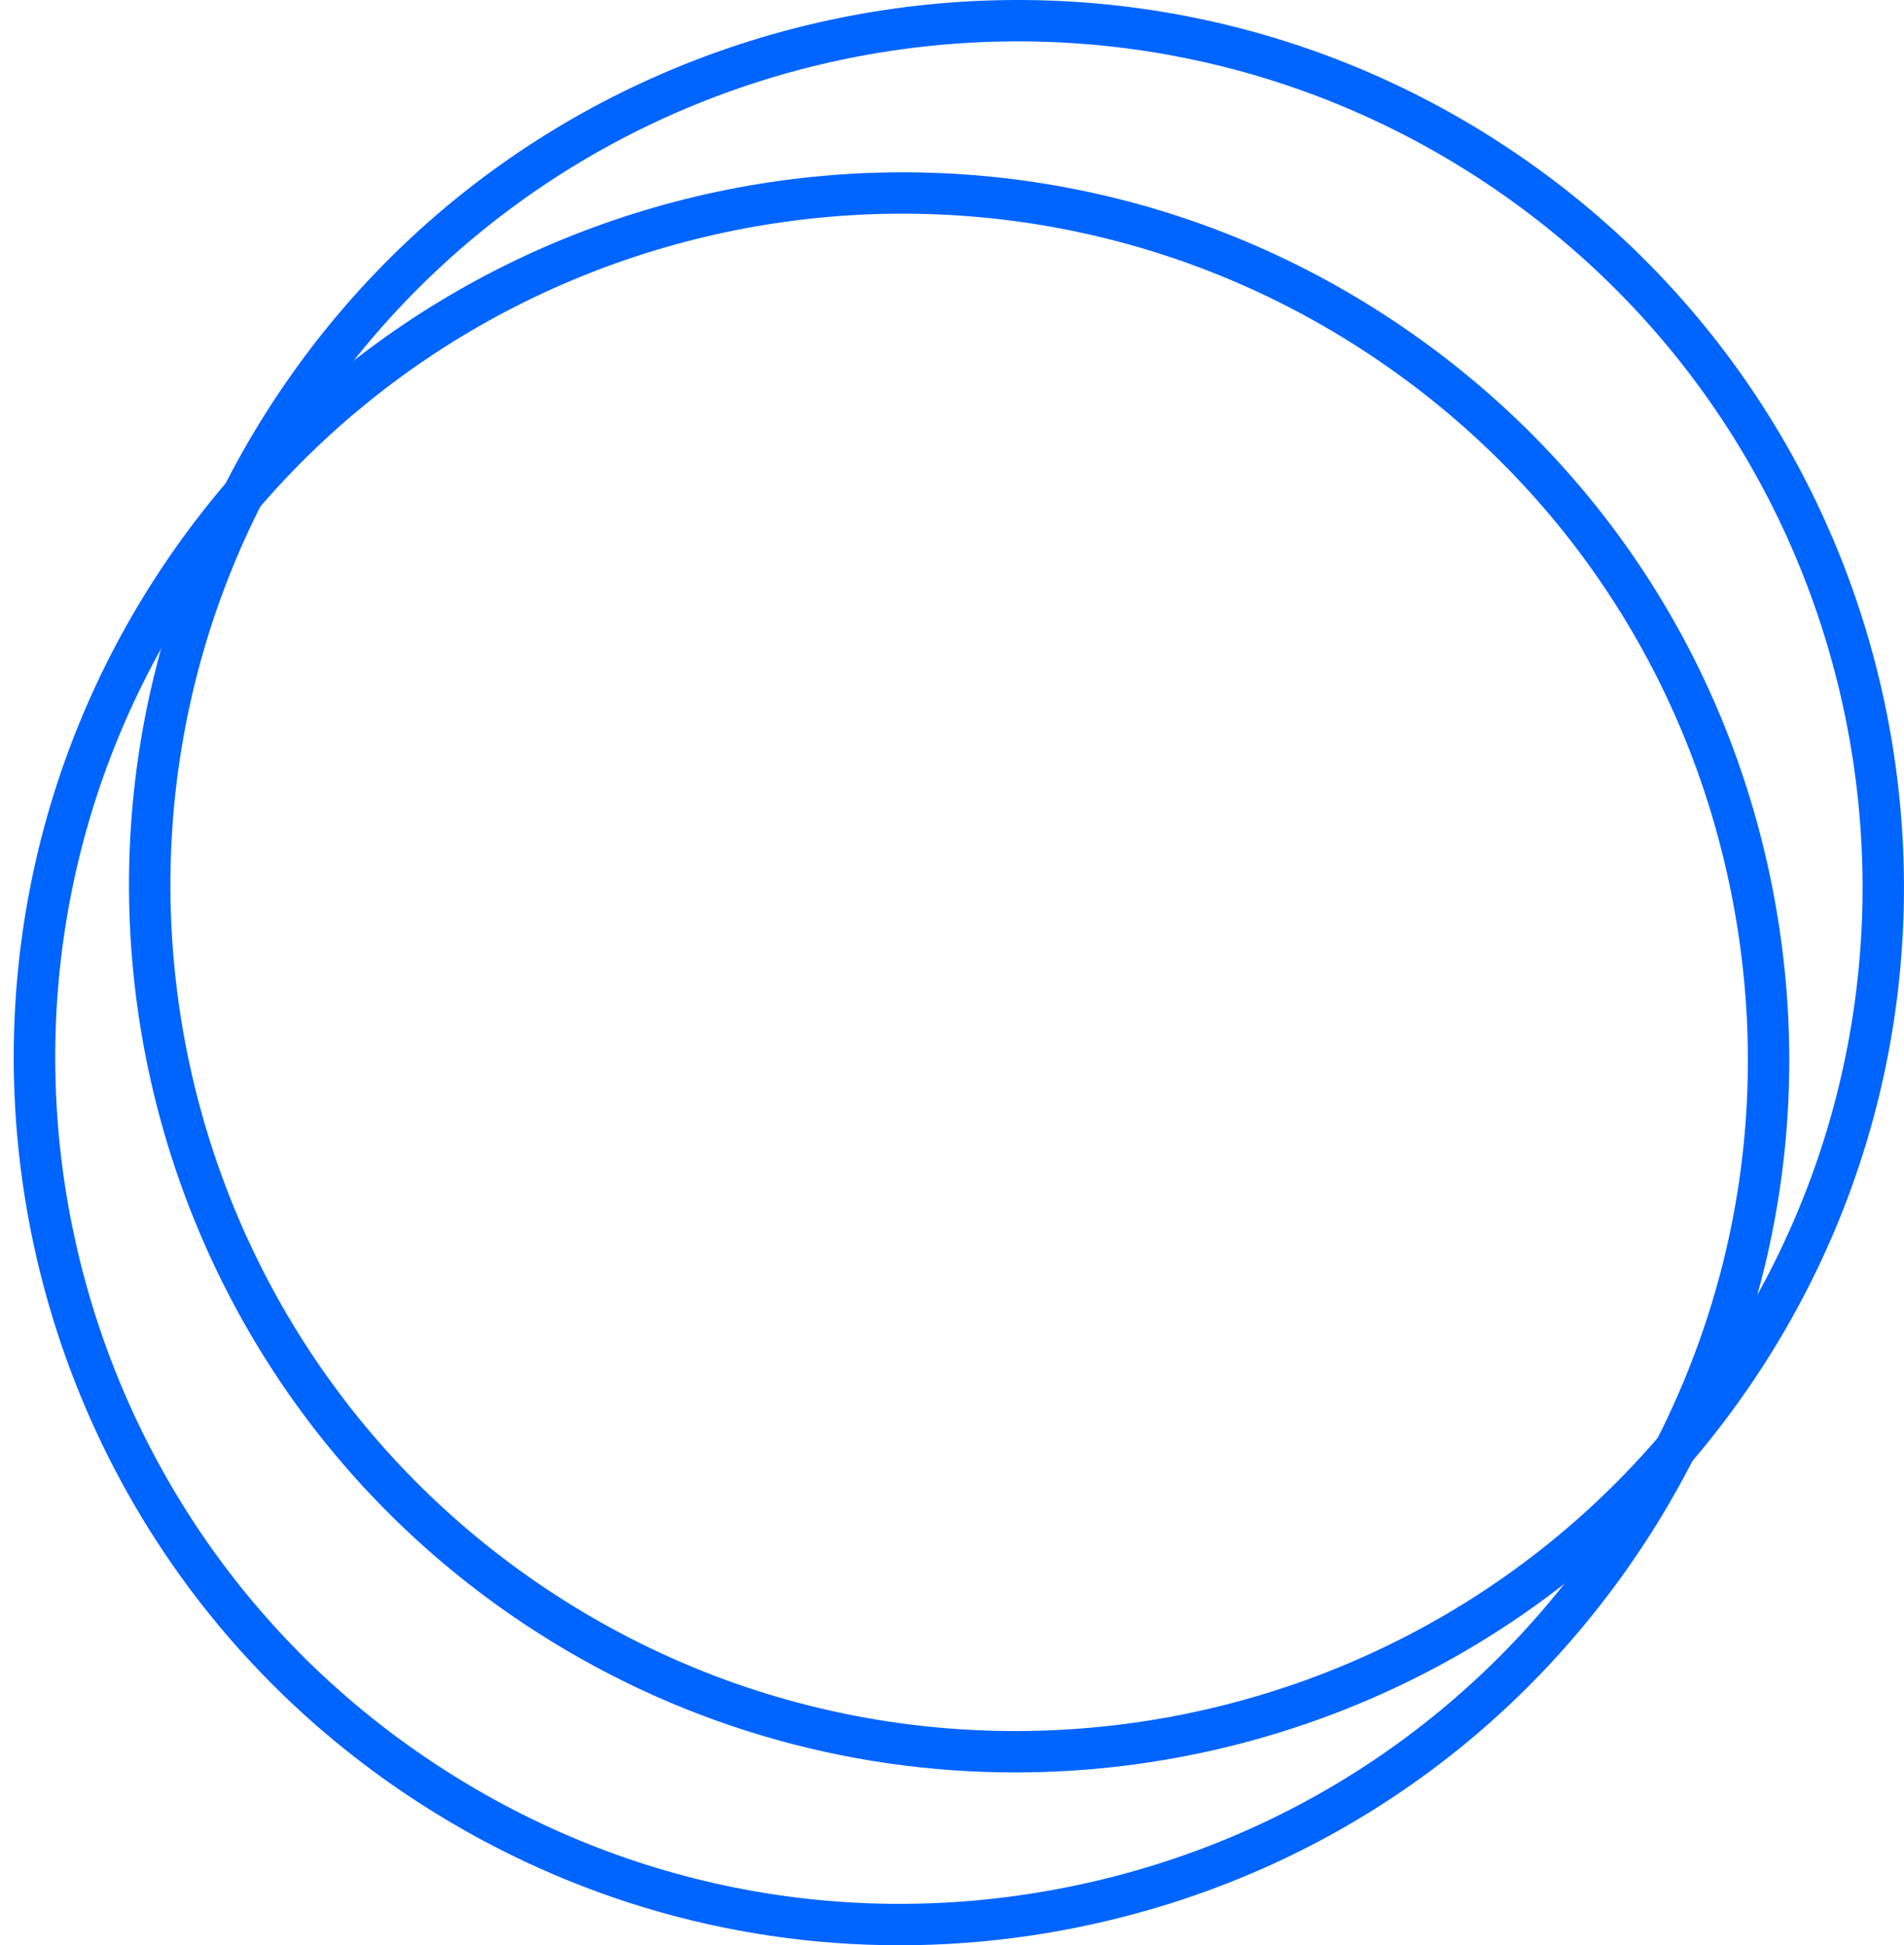
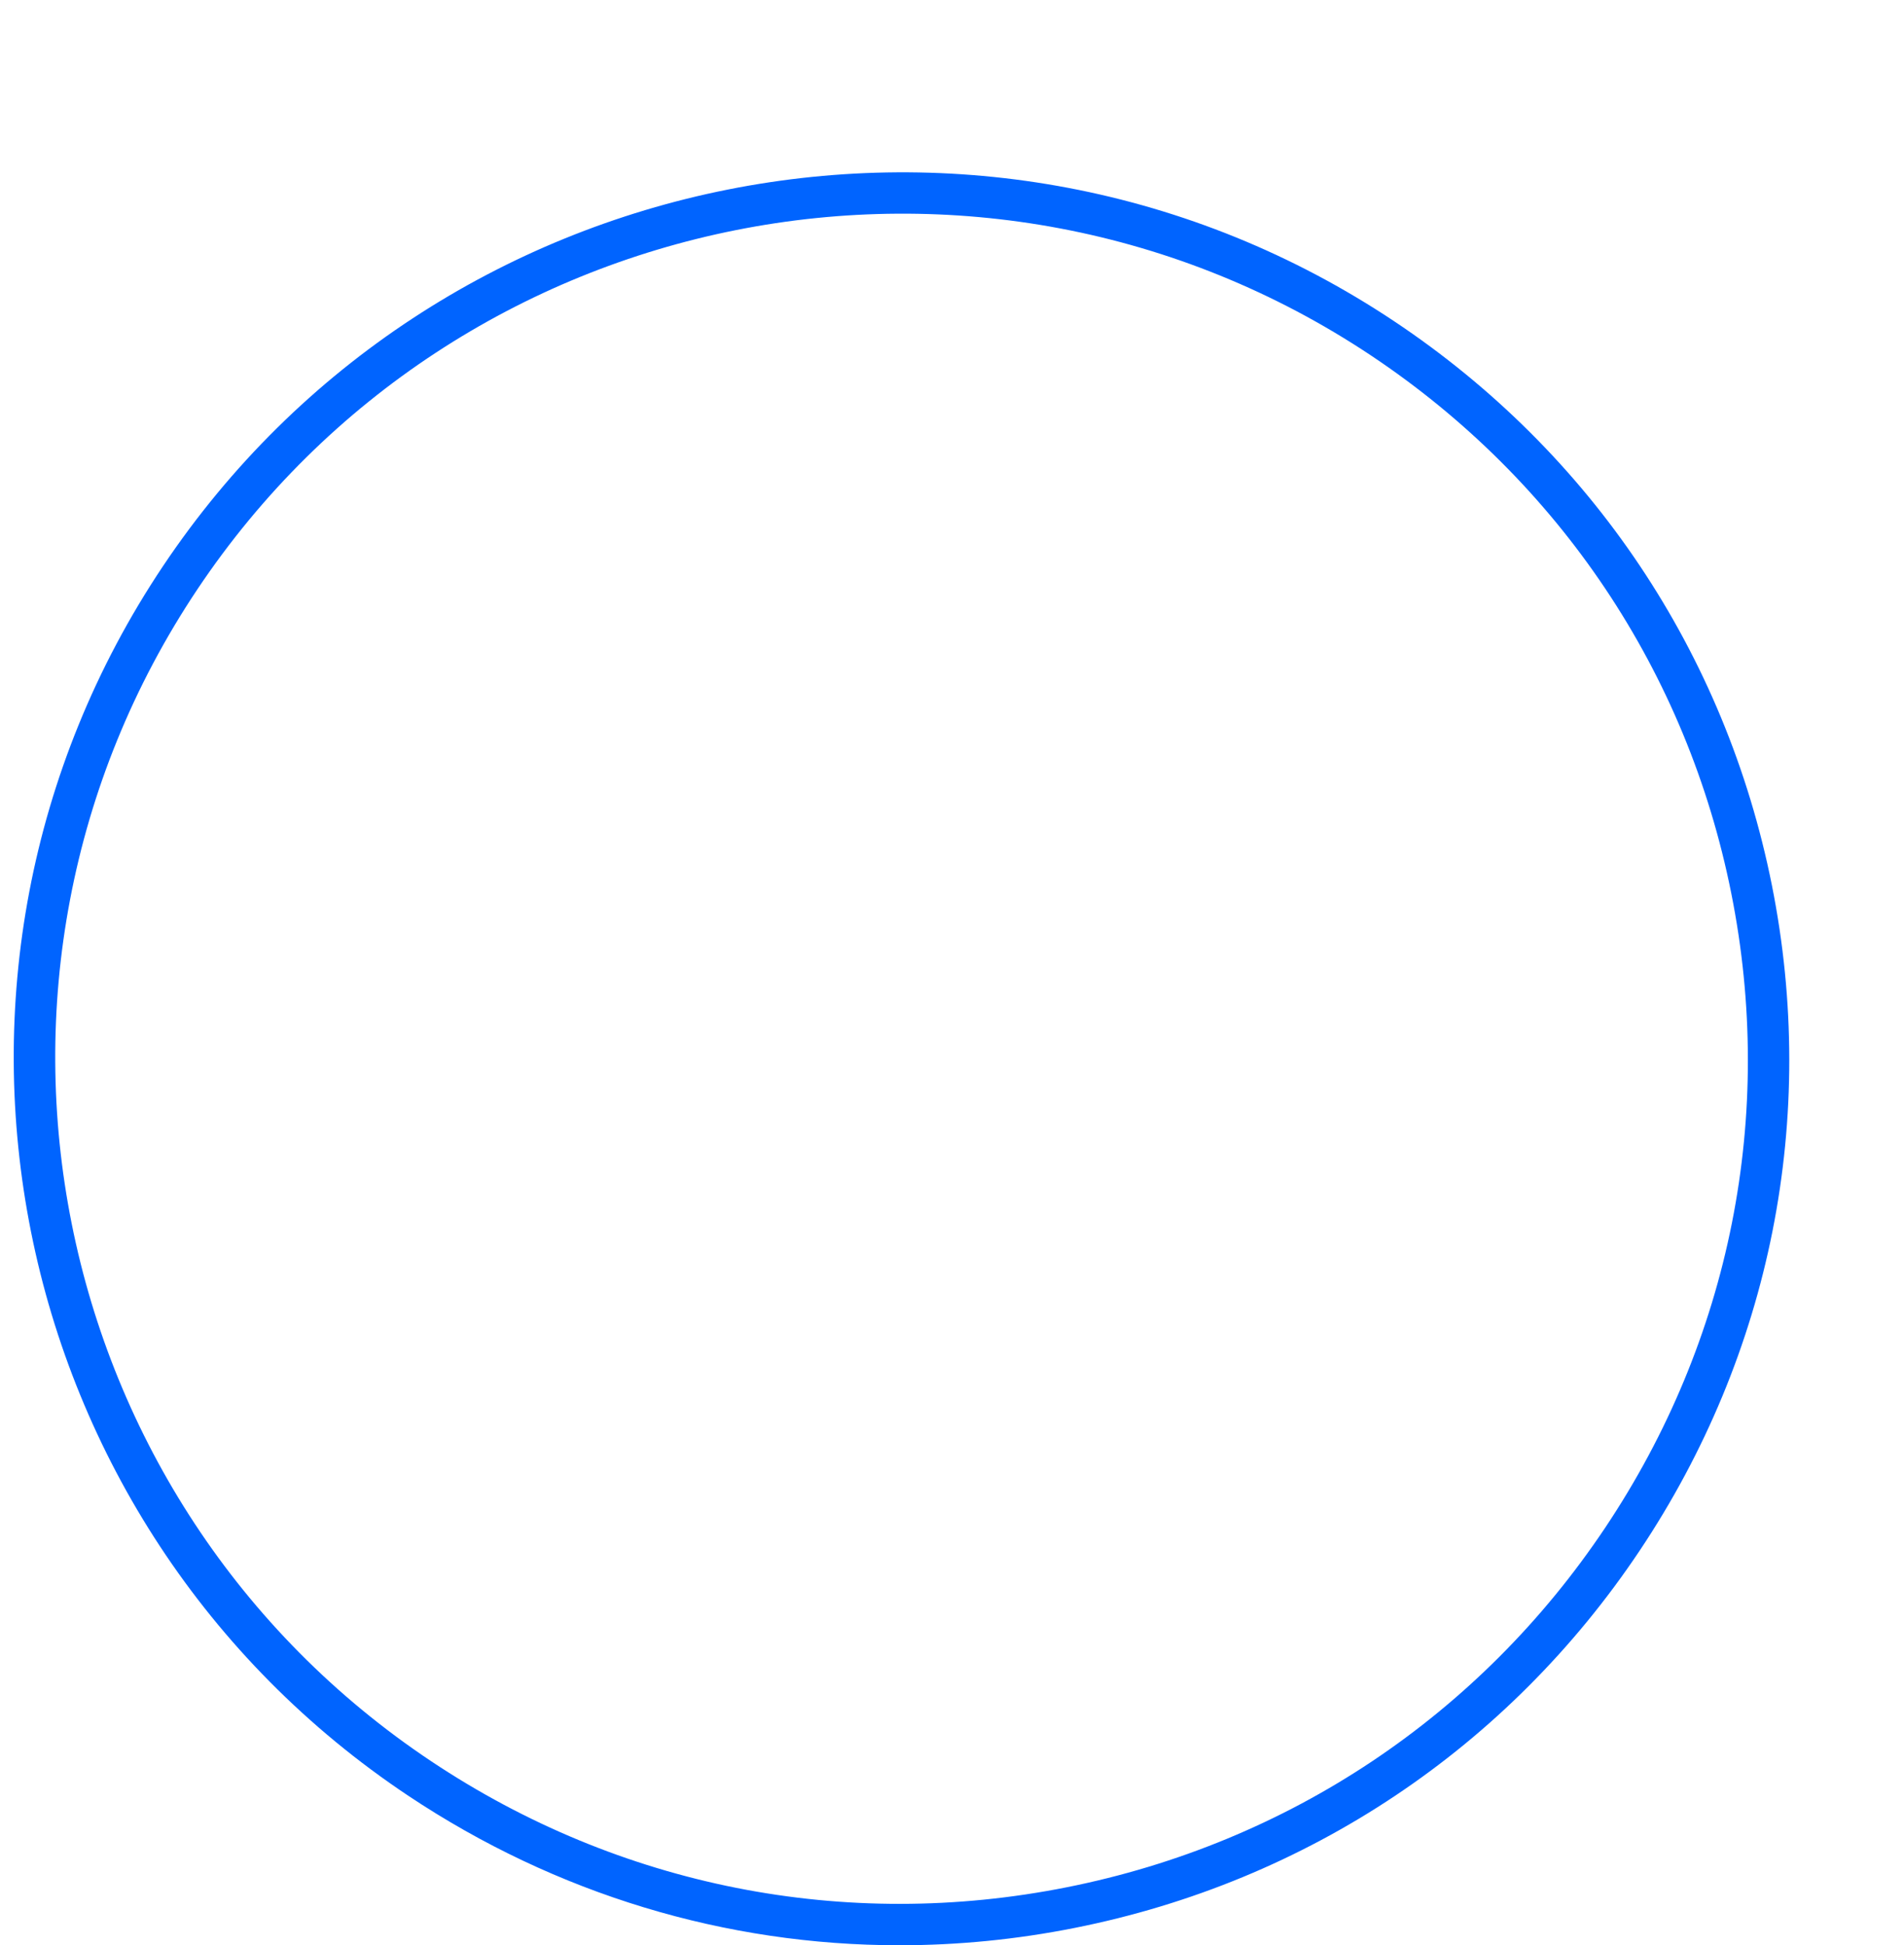
<svg xmlns="http://www.w3.org/2000/svg" width="138" height="141" viewBox="0 0 138 141" fill="none">
  <path d="M65.19 141C52.605 141 40.301 137.301 29.598 130.167C0.089 110.496 -7.895 70.52 11.803 41.051C31.506 11.582 71.542 3.614 101.047 23.285C115.344 32.813 125.065 47.33 128.424 64.161C131.783 80.993 128.379 98.124 118.838 112.401C109.296 126.678 94.76 136.386 77.905 139.74C73.67 140.585 69.415 141 65.19 141ZM14.306 42.716C-4.471 70.81 3.138 108.922 31.27 127.673C44.896 136.756 61.25 140 77.319 136.796C93.388 133.597 107.249 124.339 116.345 110.731C125.44 97.124 128.689 80.793 125.48 64.746C122.277 48.7 113.006 34.863 99.38 25.774C71.247 7.024 33.083 14.627 14.306 42.716Z" fill="#0064FF" />
-   <path d="M73.575 128.473C61.3 128.473 48.901 124.978 37.948 117.68C8.444 98.009 0.459 58.033 20.157 28.564C39.855 -0.905 79.887 -8.878 109.397 10.793C138.906 30.463 146.885 70.44 127.192 99.909C114.803 118.44 94.374 128.473 73.575 128.473ZM22.655 30.229C3.878 58.323 11.487 96.434 39.62 115.185C67.753 133.936 105.918 126.338 124.694 98.244C143.471 70.15 135.863 32.038 107.73 13.287C79.597 -5.464 41.432 2.135 22.655 30.229Z" fill="#0064FF" />
</svg>